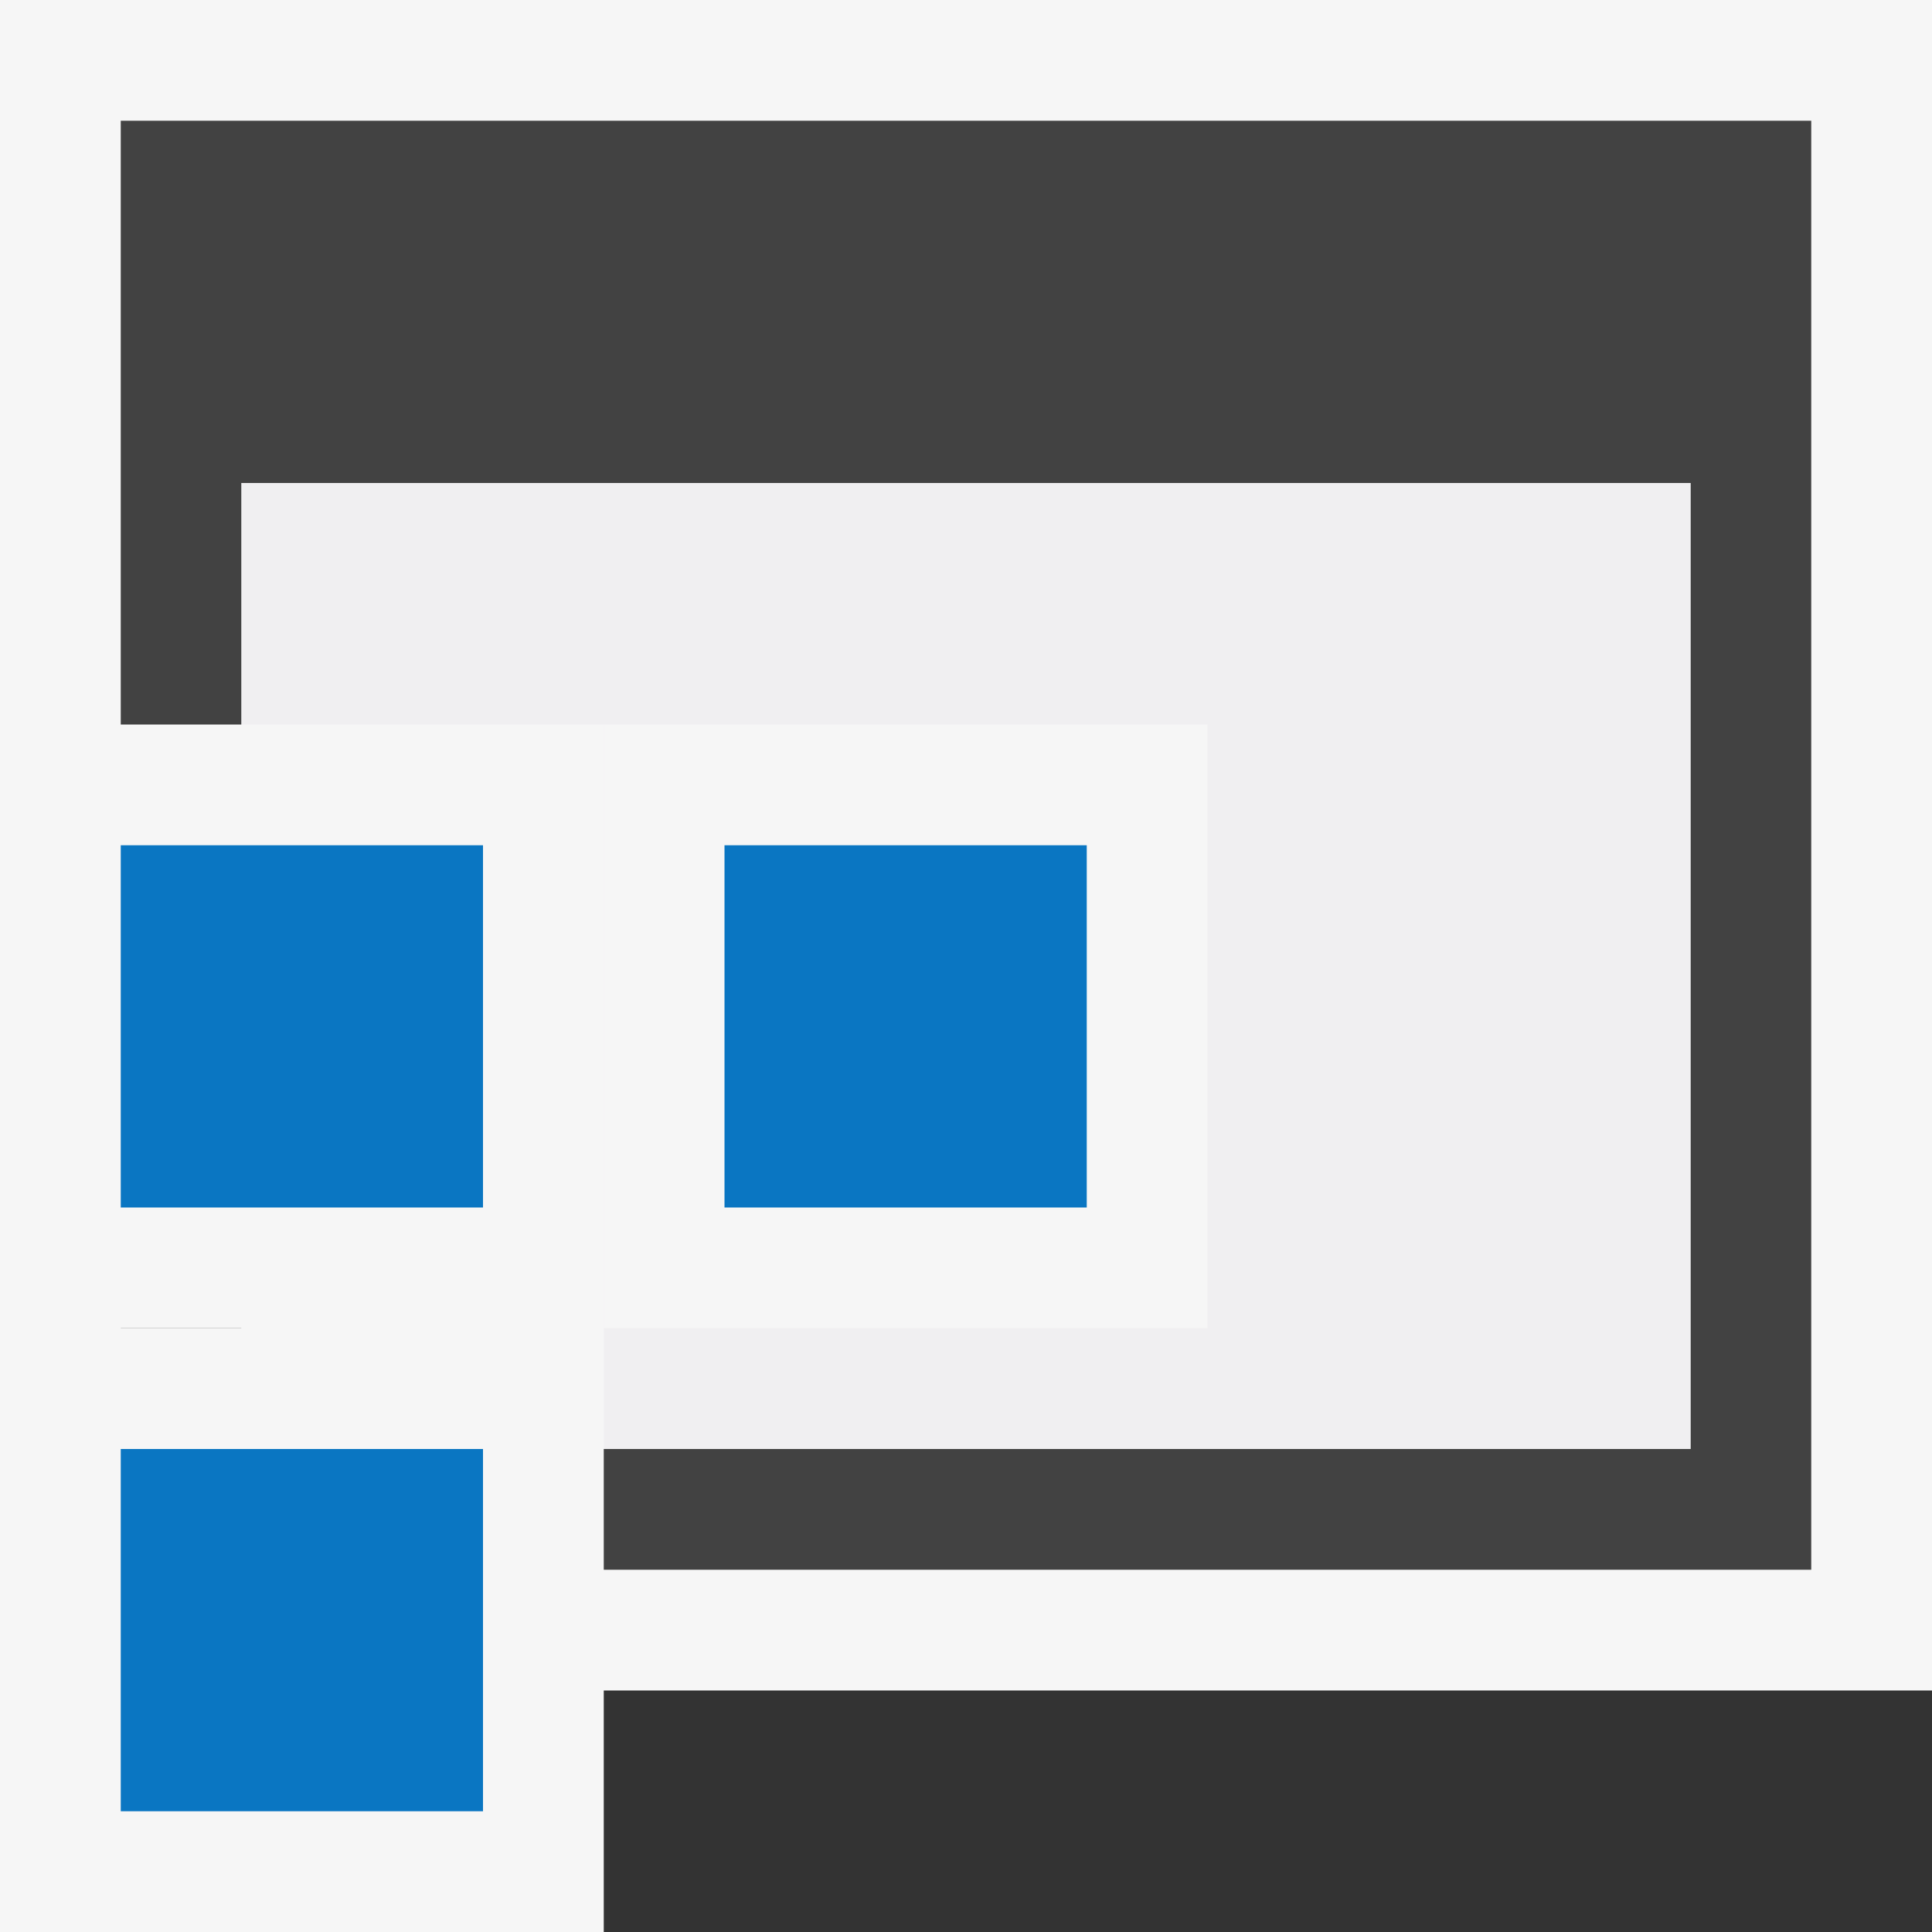
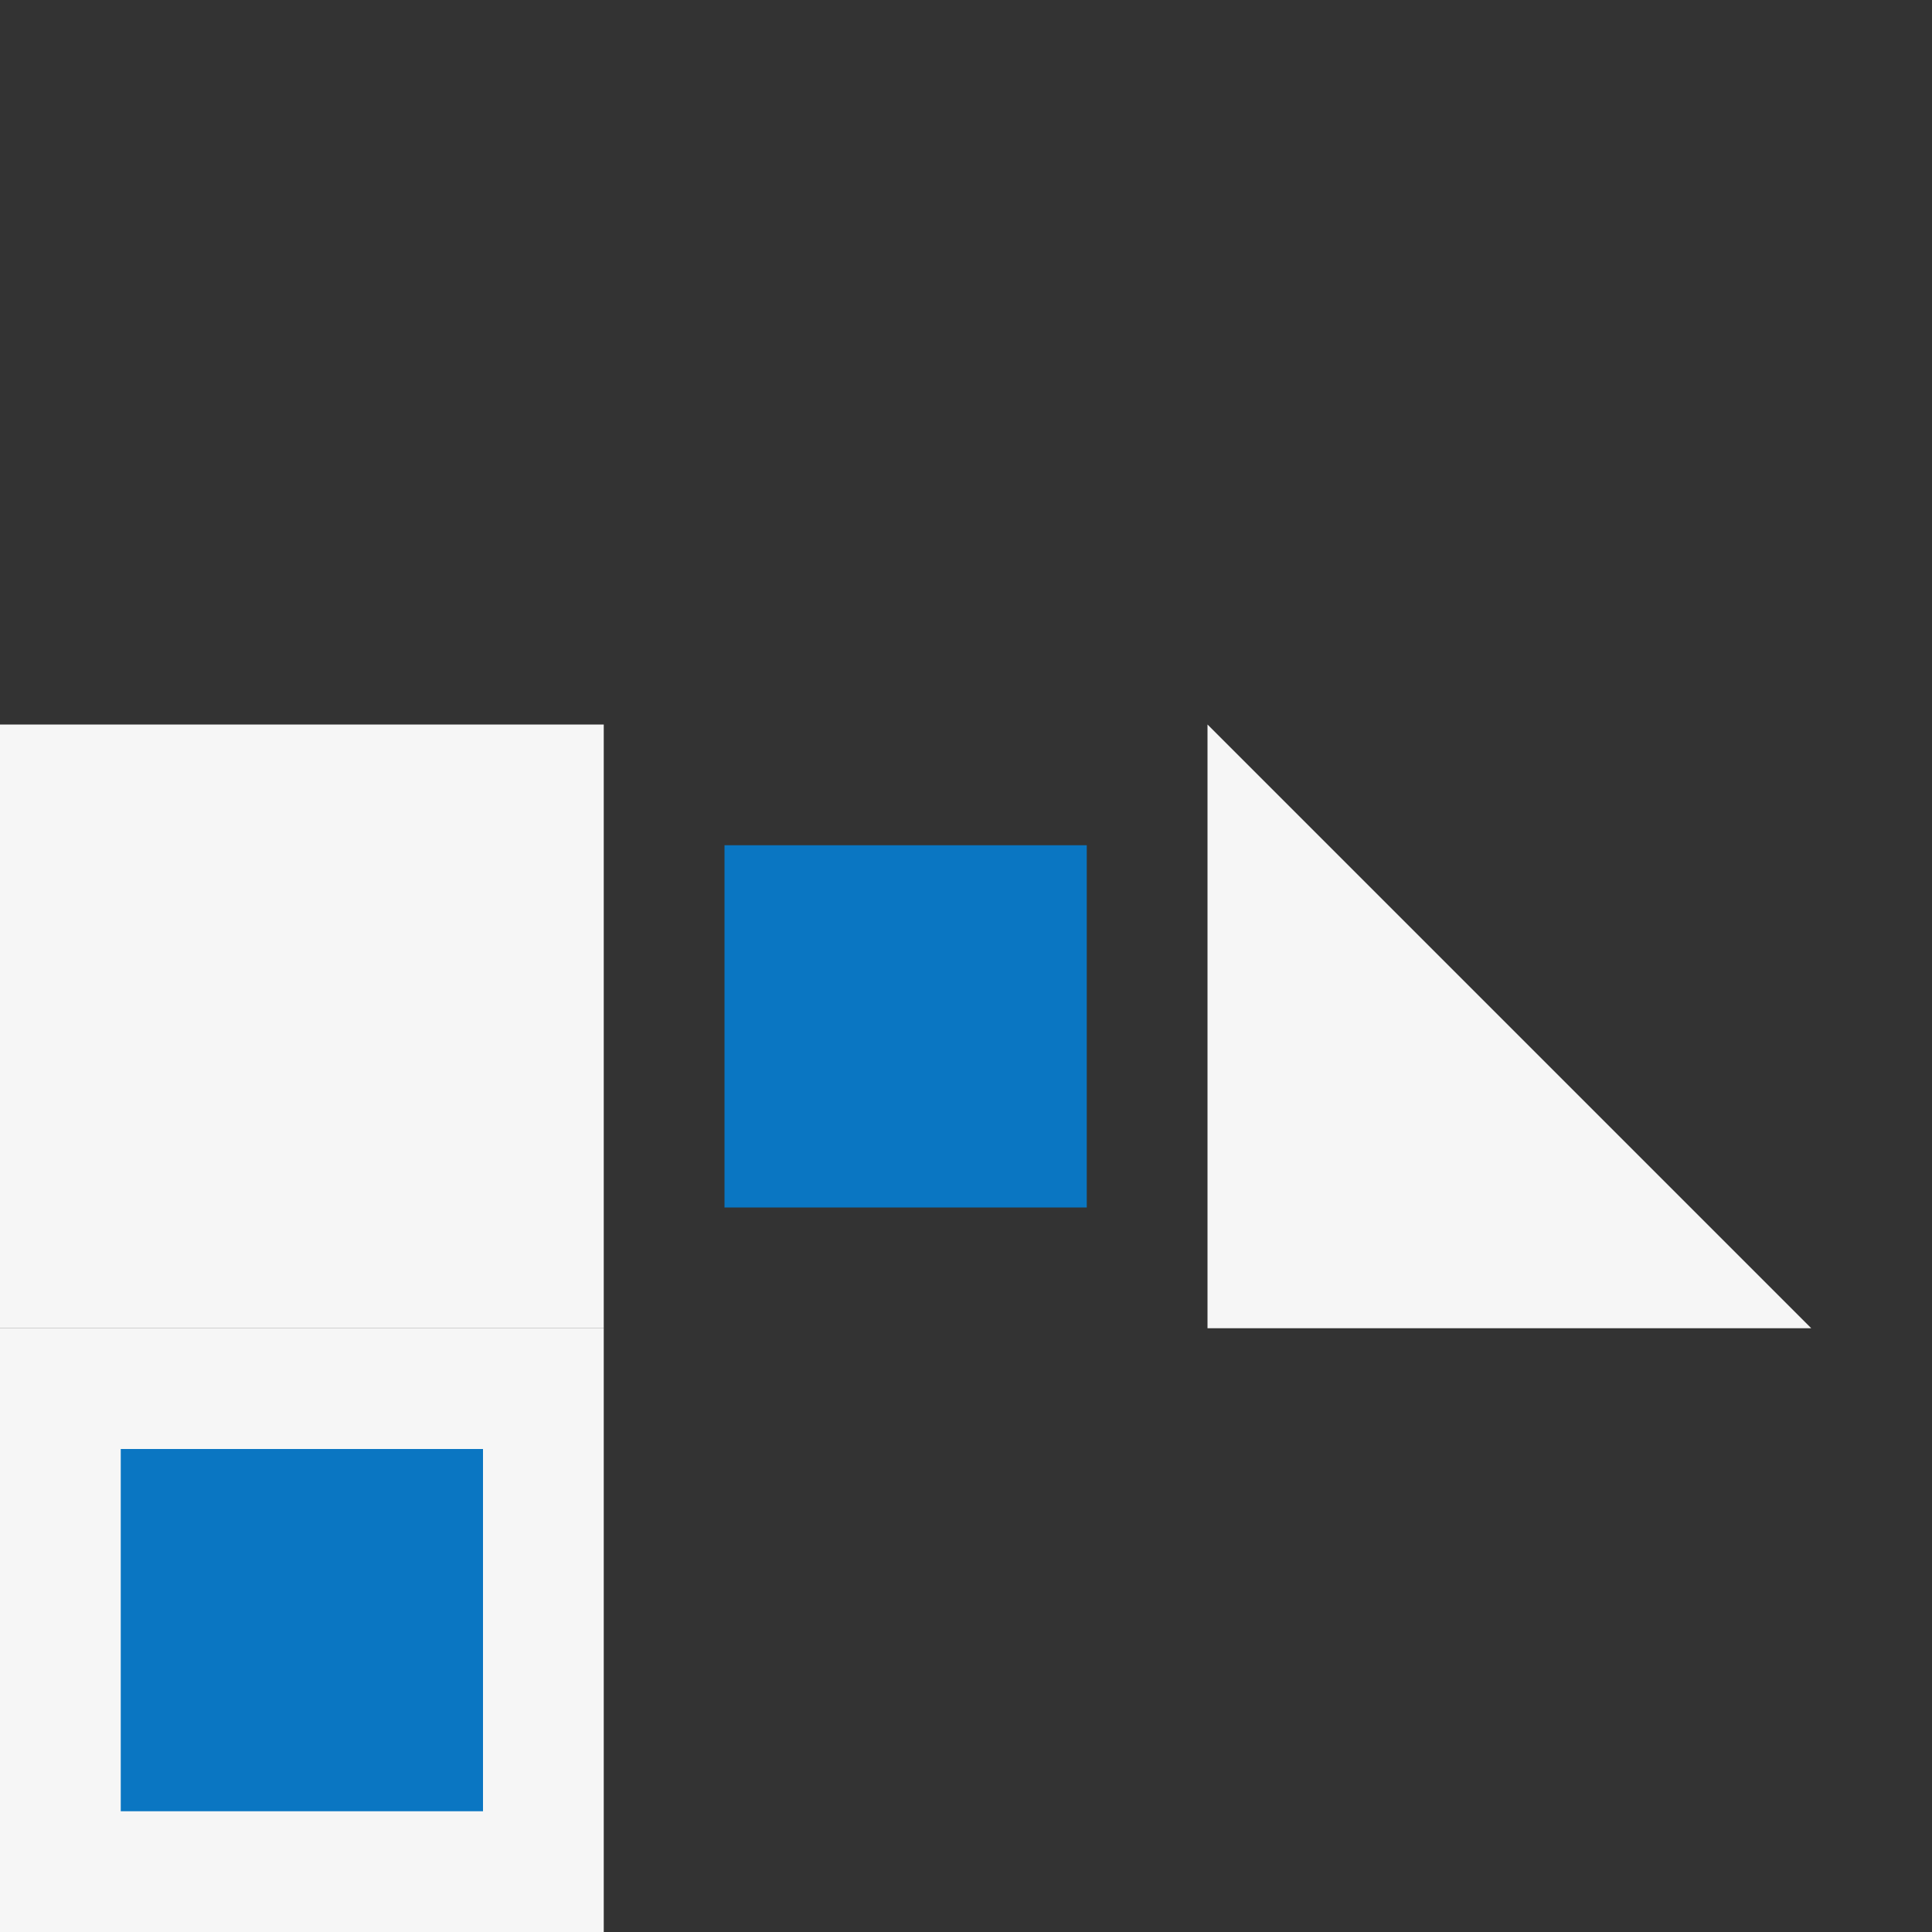
<svg xmlns="http://www.w3.org/2000/svg" width="16" height="16" version="1.1" id="svg1" xml:space="preserve">
  <rect width="100%" height="100%" fill="#333333" stroke="none" />
  <defs id="defs1" />
  <style type="text/css" id="style1">.icon-canvas-transparent{opacity:0;fill:#F6F6F6;} .icon-vs-out{fill:#F6F6F6;} .icon-vs-bg{fill:#424242;} .icon-vs-fg{fill:#F0EFF1;}</style>
  <path class="icon-canvas-transparent" d="M16 16h-16v-16h16v16z" id="canvas" />
  <g id="g1" transform="translate(0,-1)">
-     <path class="icon-vs-out" d="M 16,15 H 0 V 1 h 16 z" id="outline" />
-     <path class="icon-vs-bg" d="M 1,2 V 14 H 15 V 2 Z M 14,13 H 2 V 5 h 12 z" id="iconBg" />
-     <path class="icon-vs-fg" d="M 14,13 H 2 V 5 h 12 z" id="iconFg" />
-   </g>
+     </g>
  <style id="style1-7">.st0{opacity:0}.st0,.st1{fill:#f6f6f6}.st2{fill:#424242}.st3{fill:#f0eff1}</style>
  <g id="outline-6" transform="matrix(0.6,0,0,0.6,5.6,2.8)">
-     <path class="st0" d="M 0,0 H 16 V 16 H 0 Z" id="path1" />
-   </g>
+     </g>
  <g id="g2">
    <path class="st1" d="M 5,6 H 0 v 5 c 5,0 5,0 5,0 z" id="path2" style="stroke-width:0.456" />
-     <path class="st3" d="m 1,7 h 3 v 3 H 1 Z" id="icon_x5F_fg" style="fill:#0a76c2;fill-opacity:1;stroke-width:0.433" />
  </g>
  <g id="g2-4" transform="translate(5)">
-     <path class="st1" d="M 5,6 H 0 v 5 c 5,0 5,0 5,0 z" id="path2-5" style="fill:#f6f6f6;stroke-width:0.456" />
+     <path class="st1" d="M 5,6 v 5 c 5,0 5,0 5,0 z" id="path2-5" style="fill:#f6f6f6;stroke-width:0.456" />
    <path class="st3" d="m 1,7 h 3 v 3 H 1 Z" id="icon_x5F_fg-5" style="fill:#0a76c2;fill-opacity:1;stroke-width:0.433" />
  </g>
  <g id="g2-5" transform="translate(0,5)">
    <path class="st1" d="M 5,6 H 0 v 5 c 5,0 5,0 5,0 z" id="path2-2" style="fill:#f6f6f6;stroke-width:0.456" />
    <path class="st3" d="m 1,7 h 3 v 3 H 1 Z" id="icon_x5F_fg-7" style="fill:#0a76c2;fill-opacity:1;stroke-width:0.433" />
  </g>
</svg>